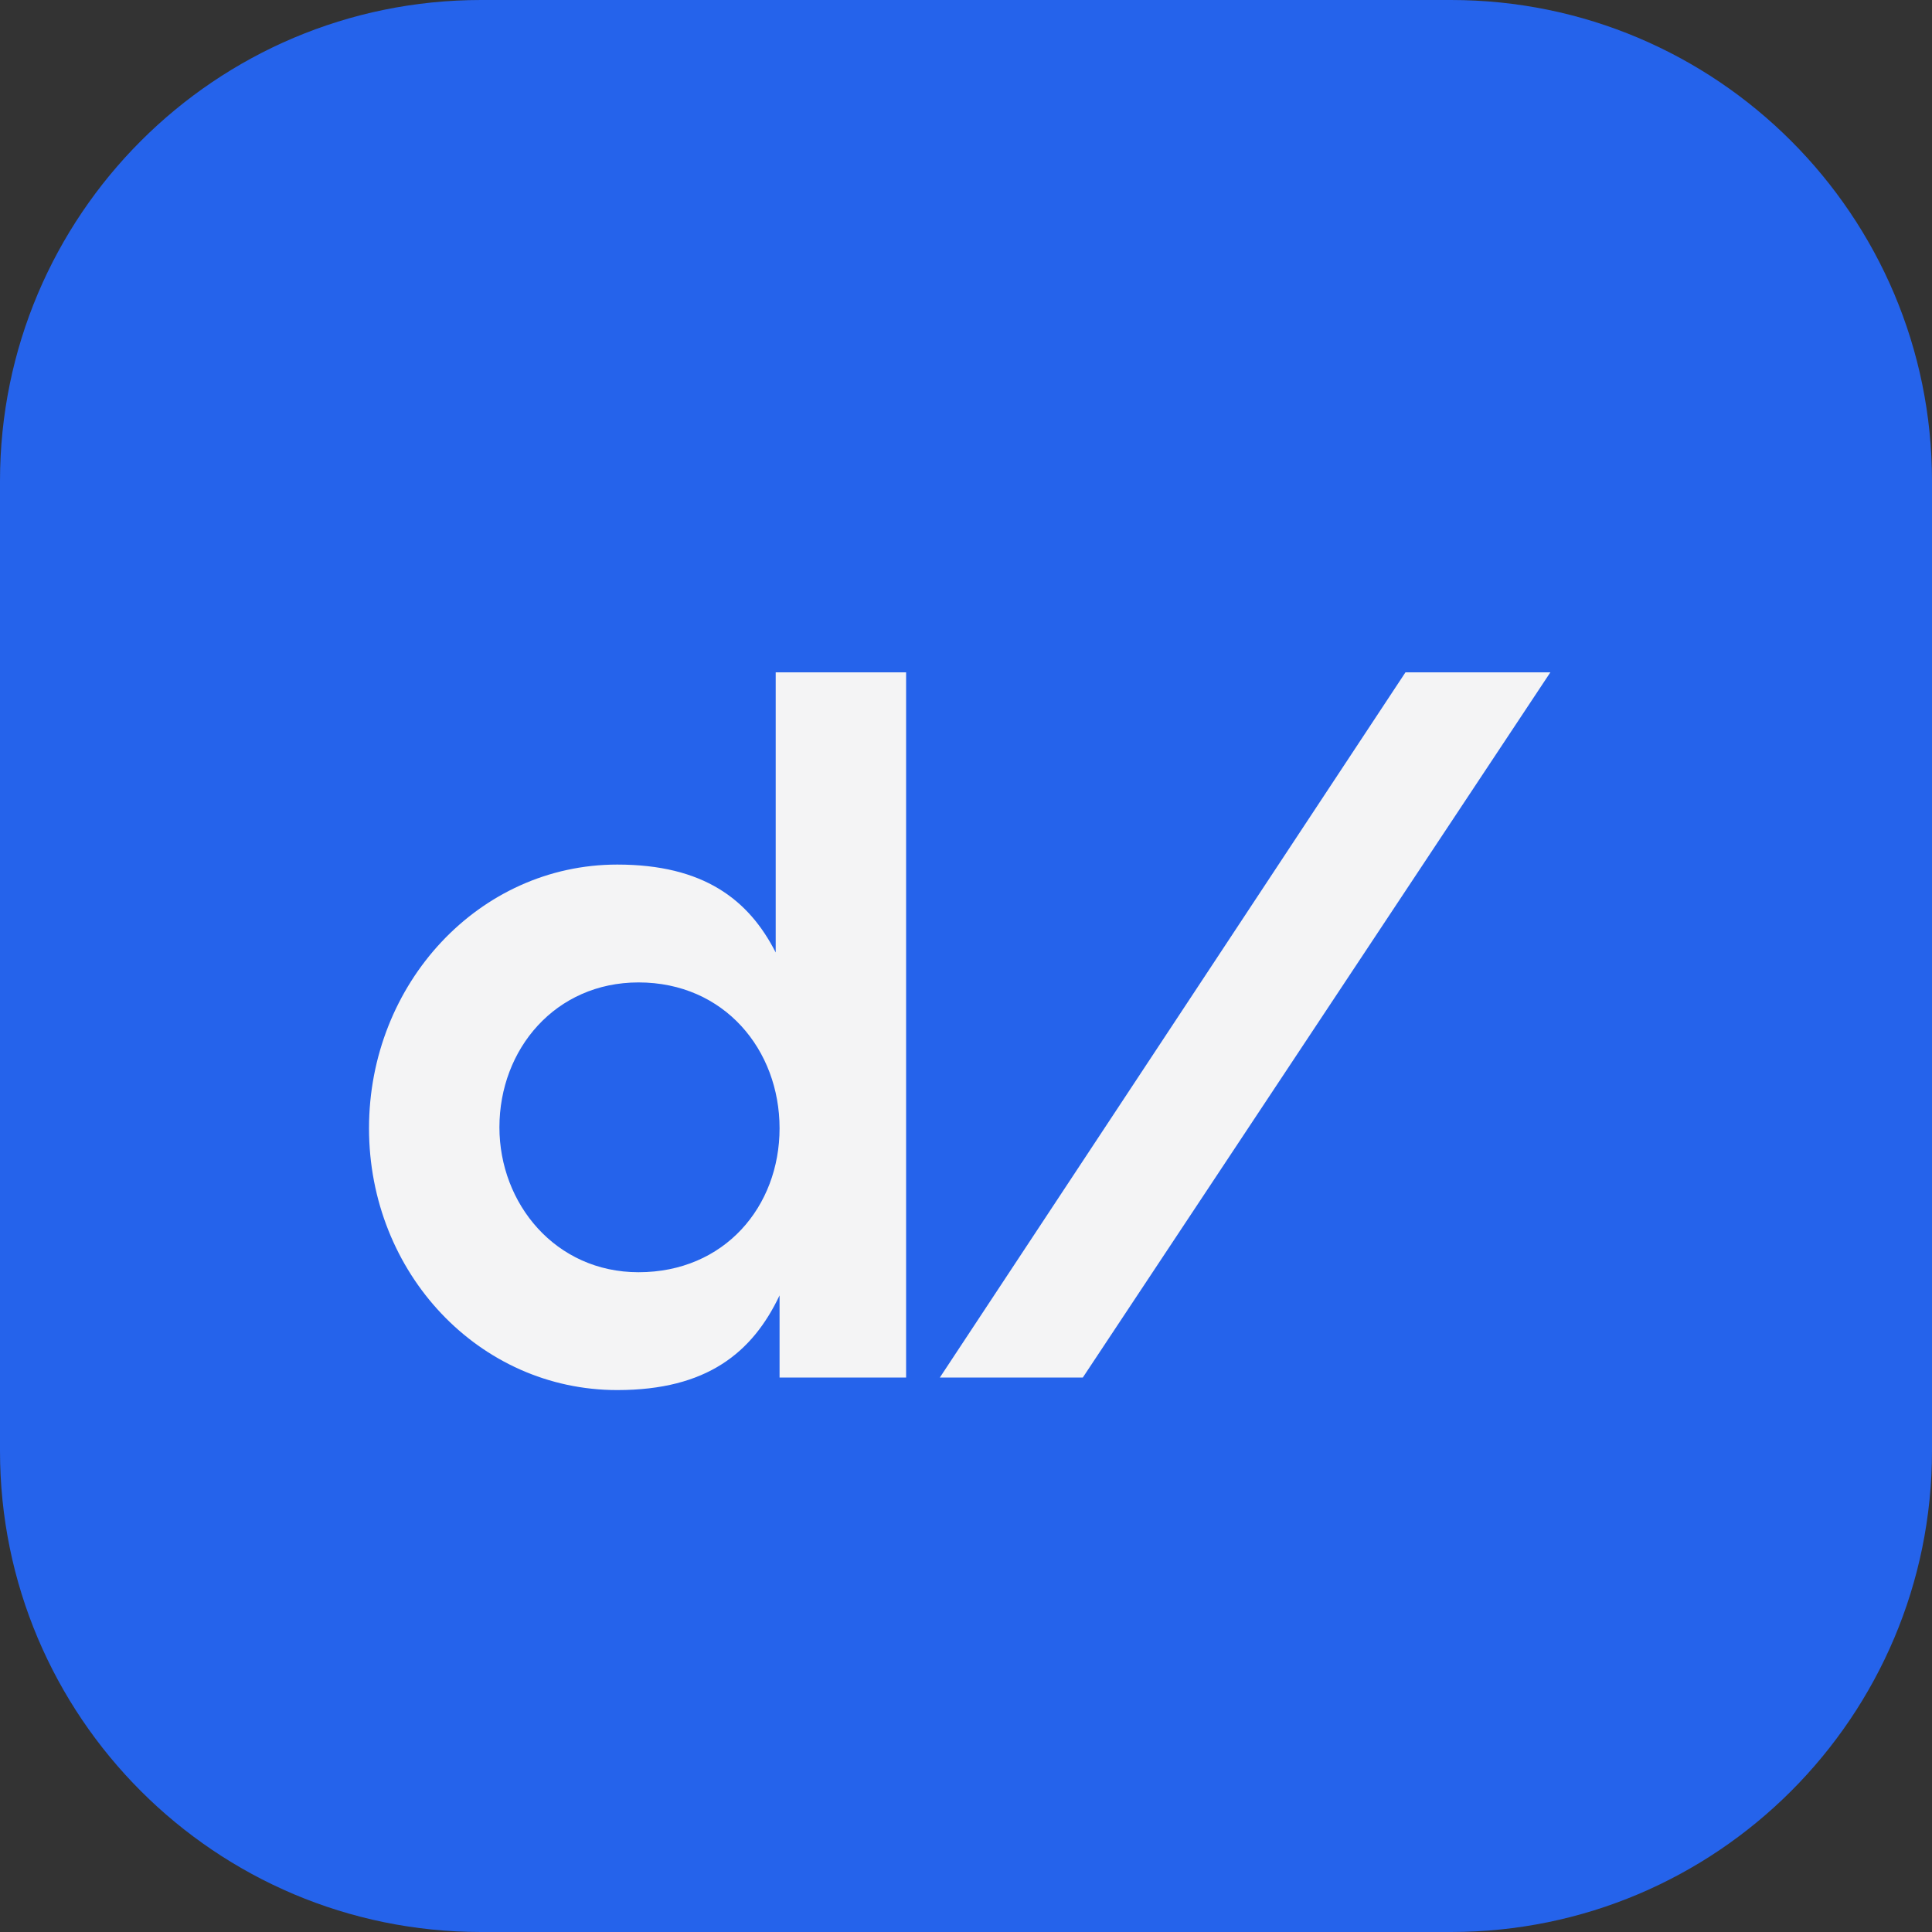
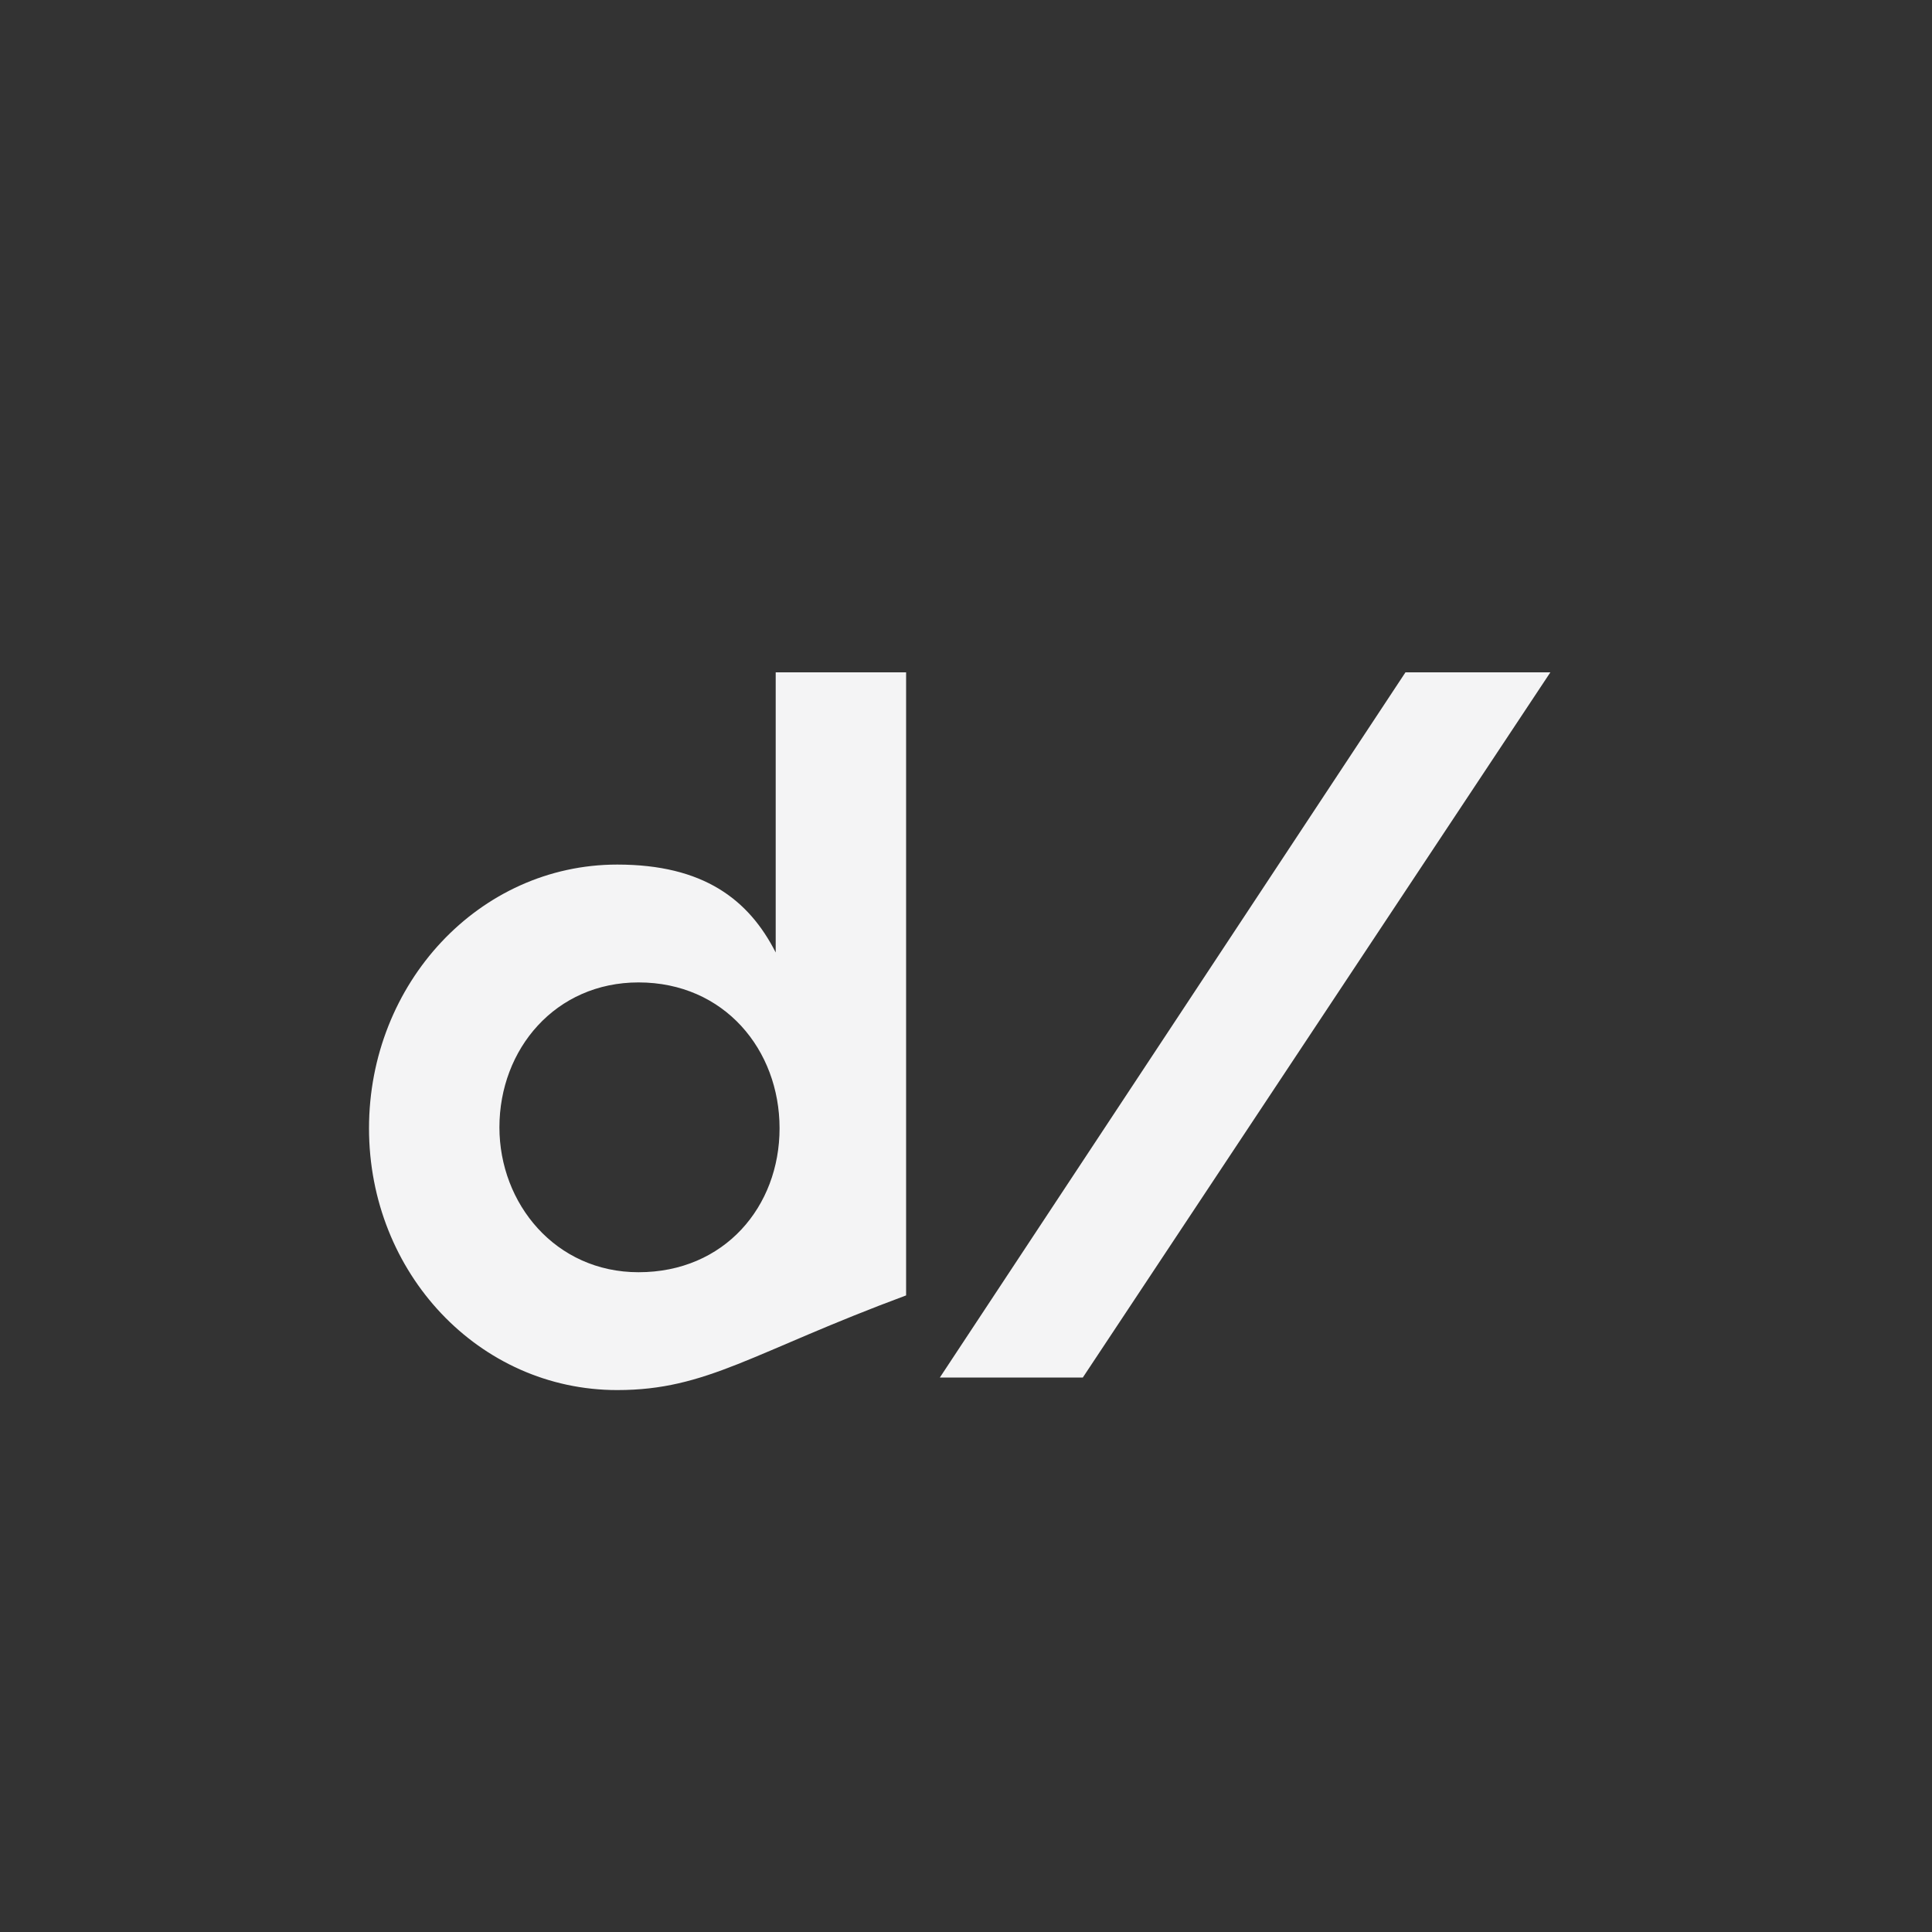
<svg xmlns="http://www.w3.org/2000/svg" width="1000" height="1000" viewBox="0 0 1000 1000" fill="none">
  <rect x="0" y="0" width="1000" height="1000" fill="#333333" stroke="none" />
-   <path d="M0 249C0 111.481 111.481 0 249 0H751C888.519 0 1000 111.481 1000 249V751C1000 888.519 888.519 1000 751 1000H249C111.481 1000 0 888.519 0 751V249Z" fill="#2563EB" />
-   <path d="M319.5 719.5C248 719.5 191 659 191 584C191 509 248 447.5 319.5 447.5C364 447.5 387.5 465.5 401.5 493V348H469V713H403.5V670.5C389.5 700 366 719.5 319.5 719.5ZM258.5 583.5C258.5 623 287.5 658.5 330.5 658.5C375 658.5 403.5 624.5 403.5 584C403.5 543.5 375 508.5 330.5 508.5C287.5 508.5 258.5 543 258.5 583.5ZM486.469 713L727.469 348H802.469L560.469 713H486.469Z" fill="#F4F4F5" />
+   <path d="M319.5 719.5C248 719.5 191 659 191 584C191 509 248 447.5 319.5 447.5C364 447.5 387.5 465.5 401.5 493V348H469V713V670.5C389.5 700 366 719.5 319.5 719.5ZM258.5 583.5C258.5 623 287.5 658.5 330.5 658.5C375 658.5 403.5 624.5 403.5 584C403.5 543.5 375 508.5 330.5 508.5C287.5 508.5 258.5 543 258.5 583.5ZM486.469 713L727.469 348H802.469L560.469 713H486.469Z" fill="#F4F4F5" />
</svg>